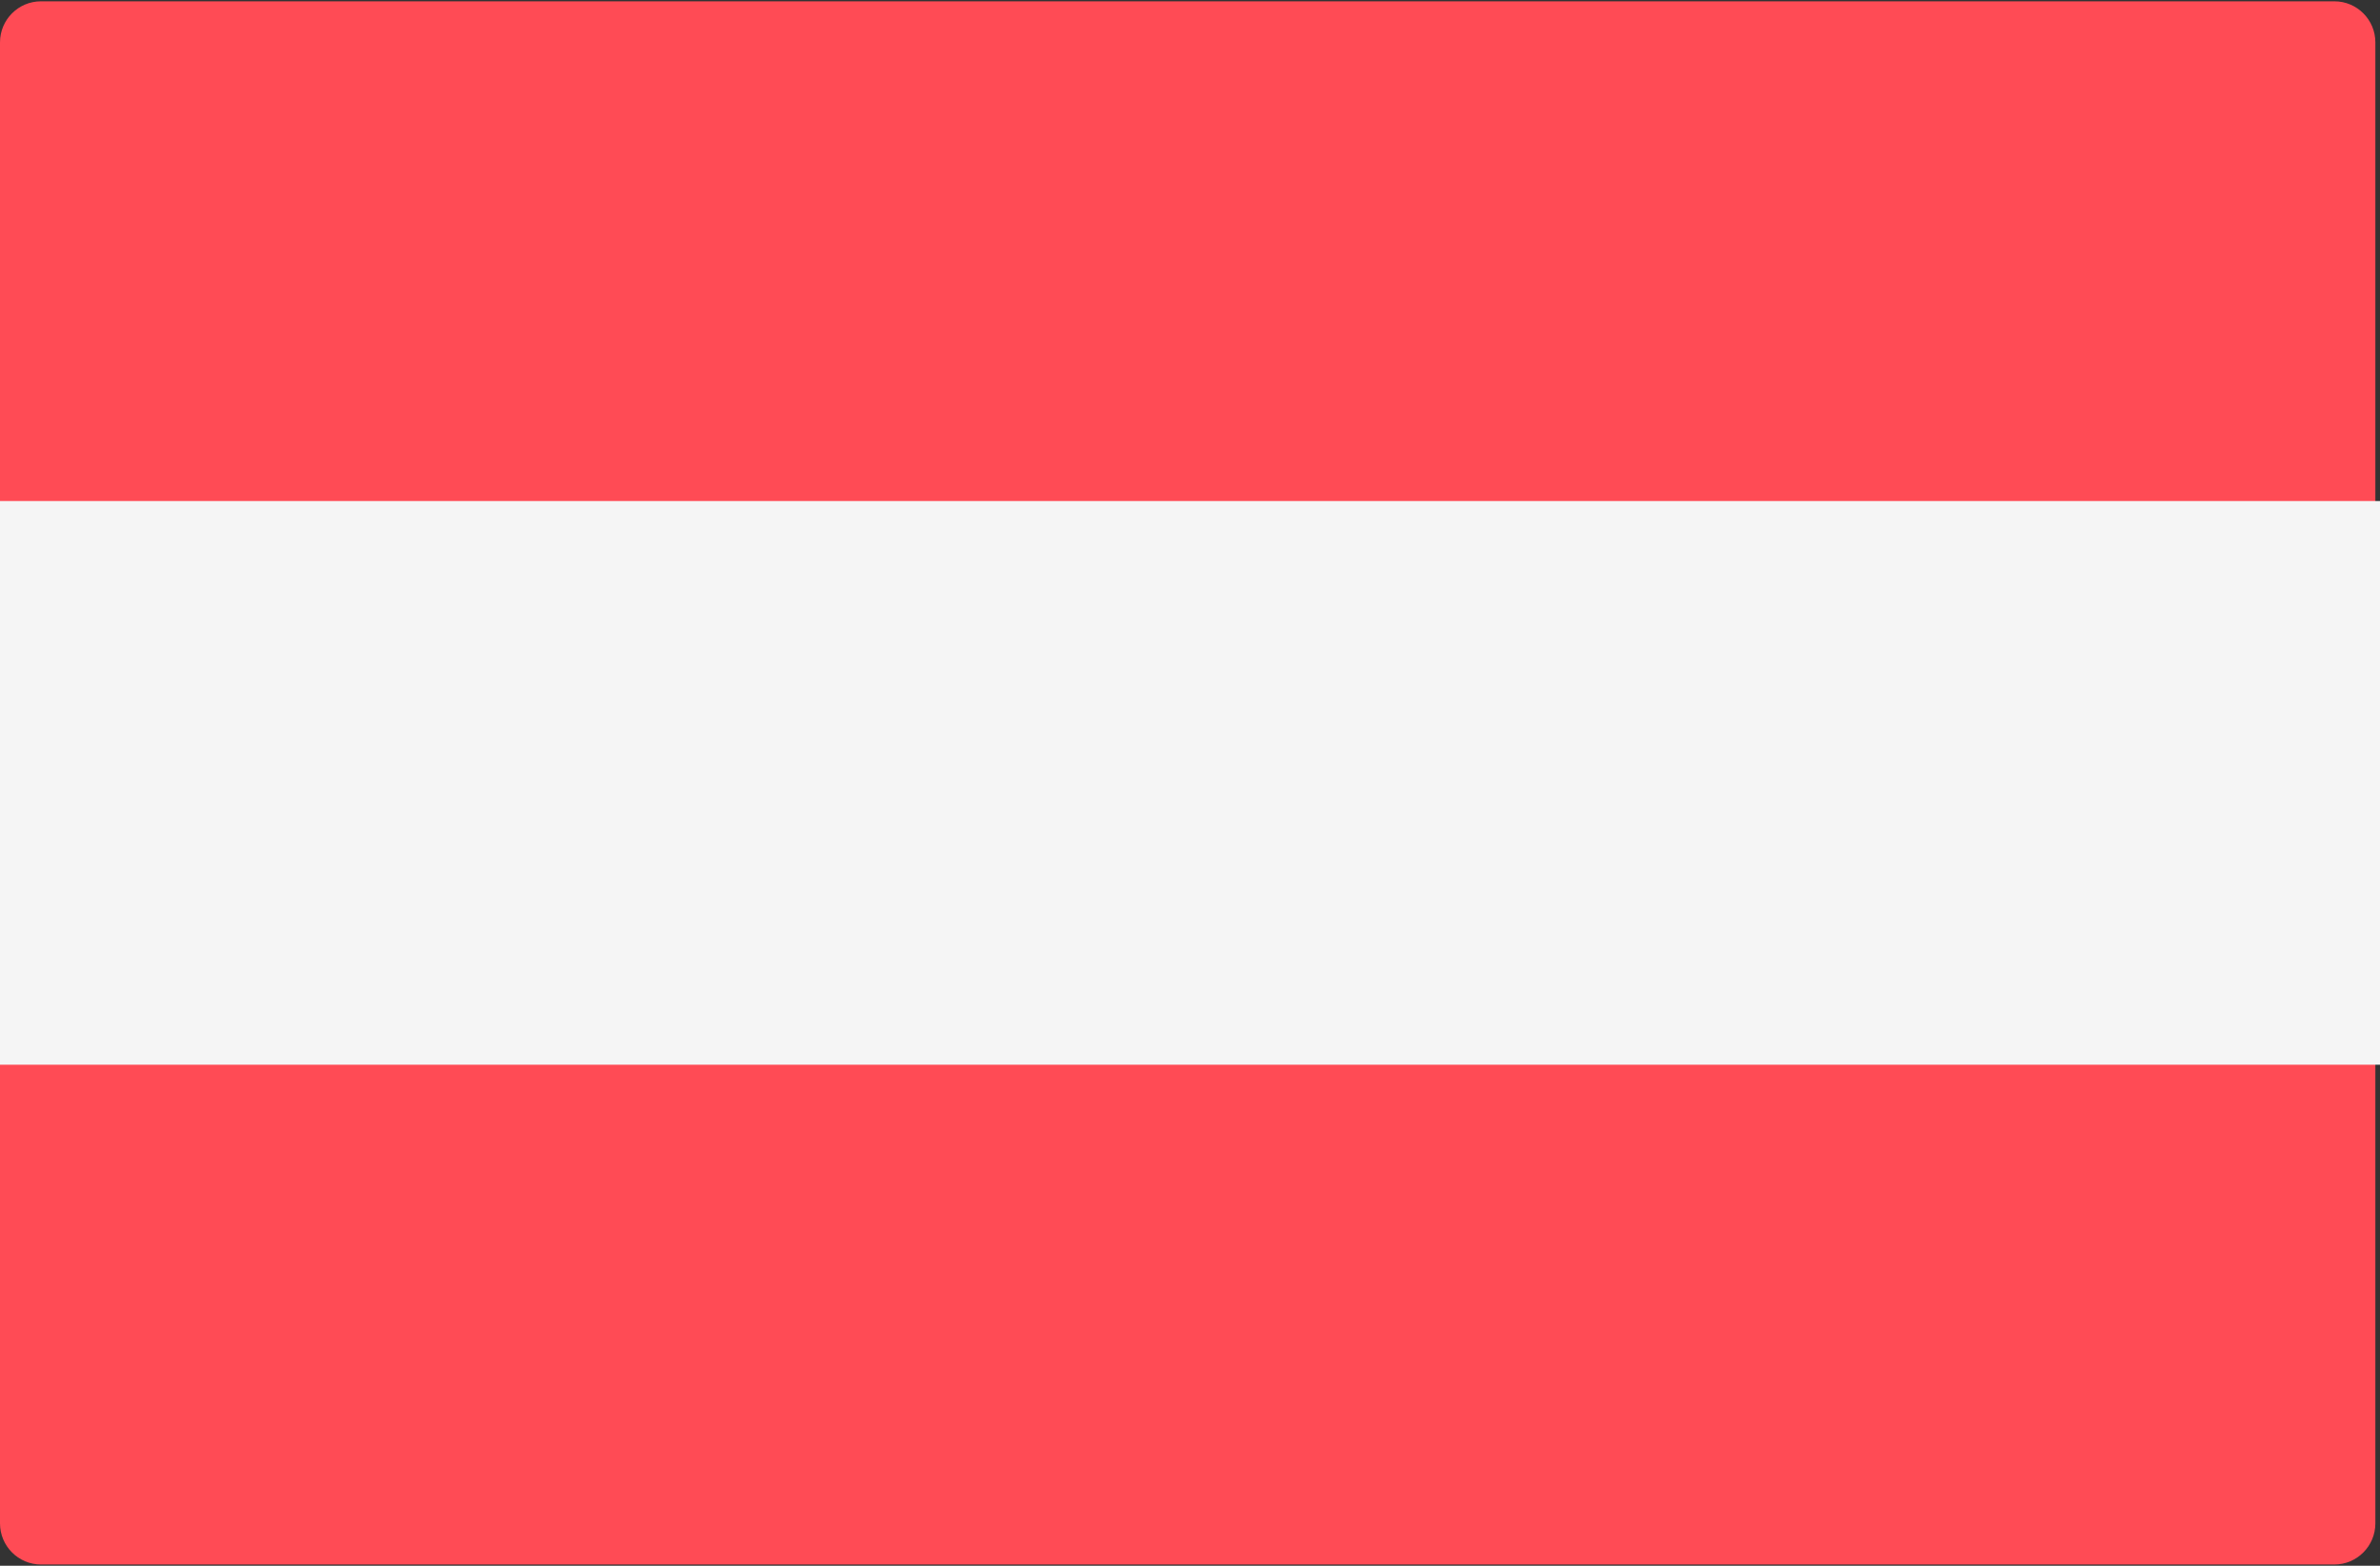
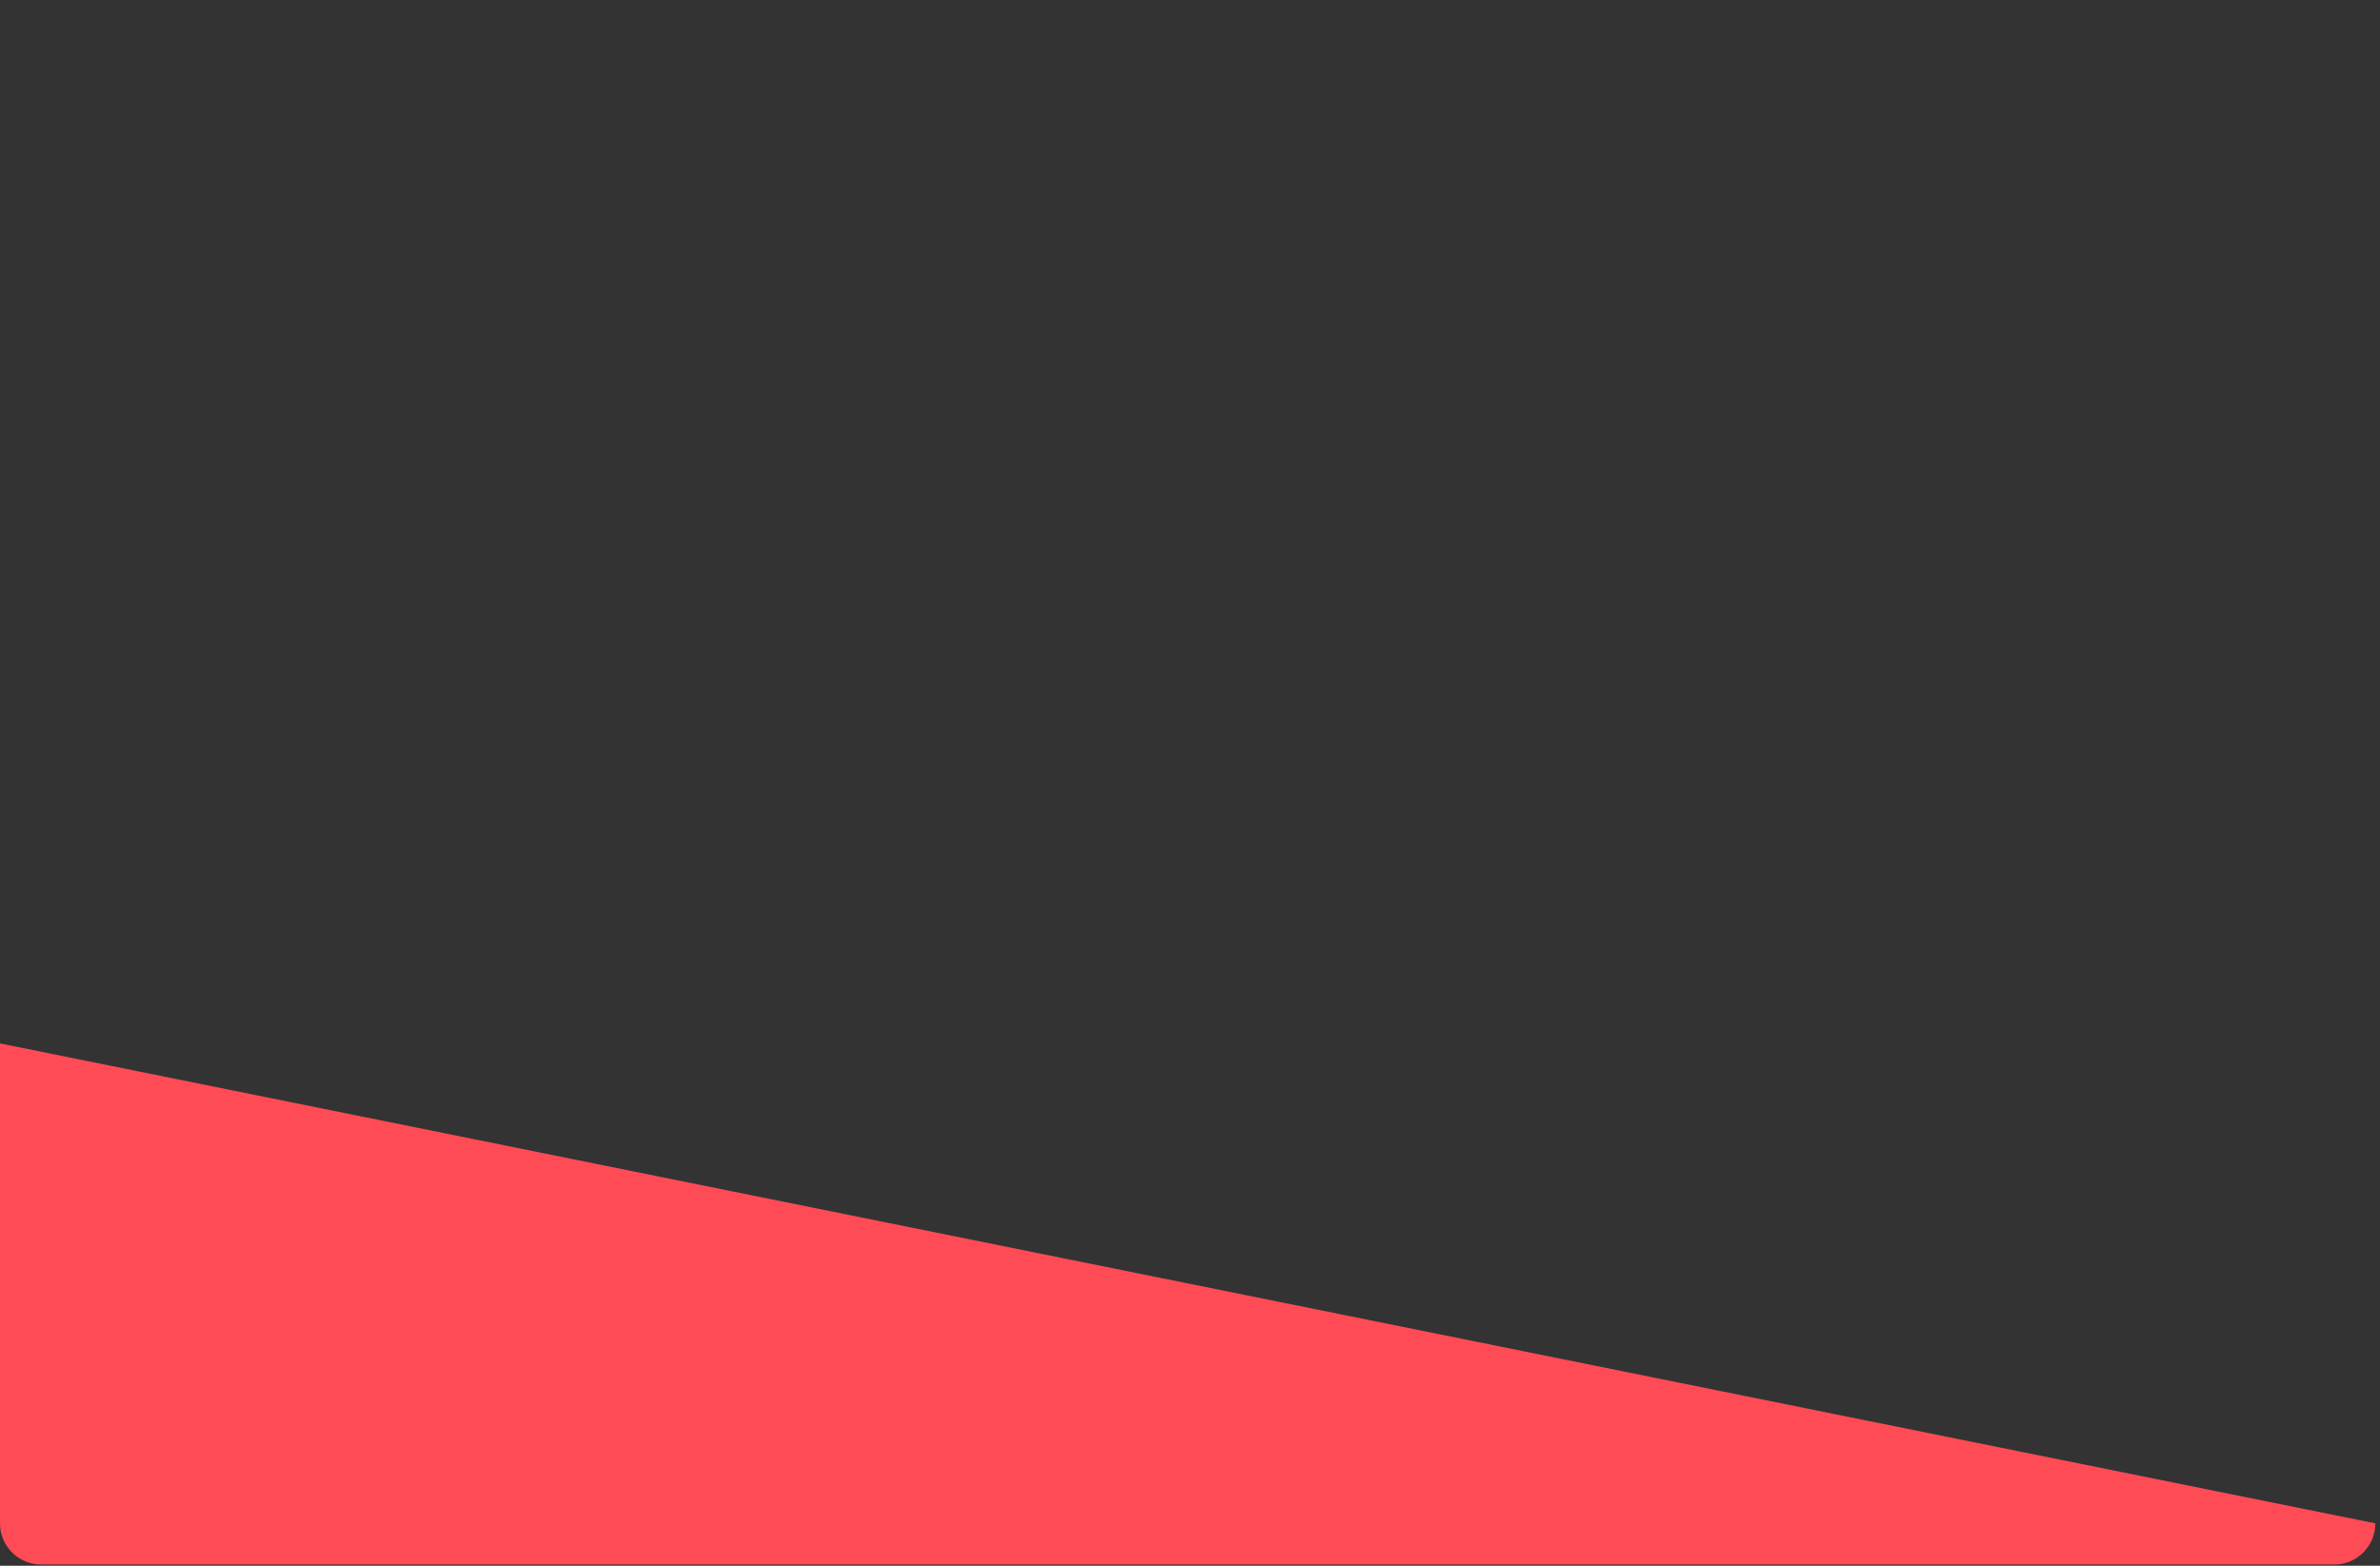
<svg xmlns="http://www.w3.org/2000/svg" width="38px" height="25px" viewBox="0 0 38 25" version="1.1">
  <rect x="0" y="0" width="38" height="25" fill="#333333" stroke="none" />
  <title>austria</title>
  <desc>Created with Sketch.</desc>
  <g id="Page-1" stroke="none" stroke-width="1" fill="none" fill-rule="evenodd">
    <g id="homepage_final" transform="translate(-879, -4394)">
      <g id="footer" transform="translate(0, 3798)">
        <g id="countries" transform="translate(0, 556)">
          <g id="Group-24" transform="translate(316, 40)">
            <g id="Group-23-Copy-4" transform="translate(563, 0)">
              <g id="austria">
                <g id="Group" fill="#FF4B55">
-                   <path d="M37.926,8.34 L0,8.34 L0,0.677 C0,0.315 0.293,0.021 0.654,0.021 L37.272,0.021 C37.633,0.021 37.926,0.315 37.926,0.677 L37.926,8.34 Z" id="Path" />
-                   <path d="M37.272,24.98 L0.654,24.98 C0.293,24.98 0,24.685 0,24.323 L0,16.66 L37.926,16.66 L37.926,24.323 C37.926,24.685 37.633,24.98 37.272,24.98 Z" id="Path" />
+                   <path d="M37.272,24.98 L0.654,24.98 C0.293,24.98 0,24.685 0,24.323 L0,16.66 L37.926,24.323 C37.926,24.685 37.633,24.98 37.272,24.98 Z" id="Path" />
                </g>
-                 <rect id="Rectangle" fill="#F5F5F5" x="0" y="8" width="38" height="9" />
              </g>
            </g>
          </g>
        </g>
      </g>
    </g>
  </g>
</svg>